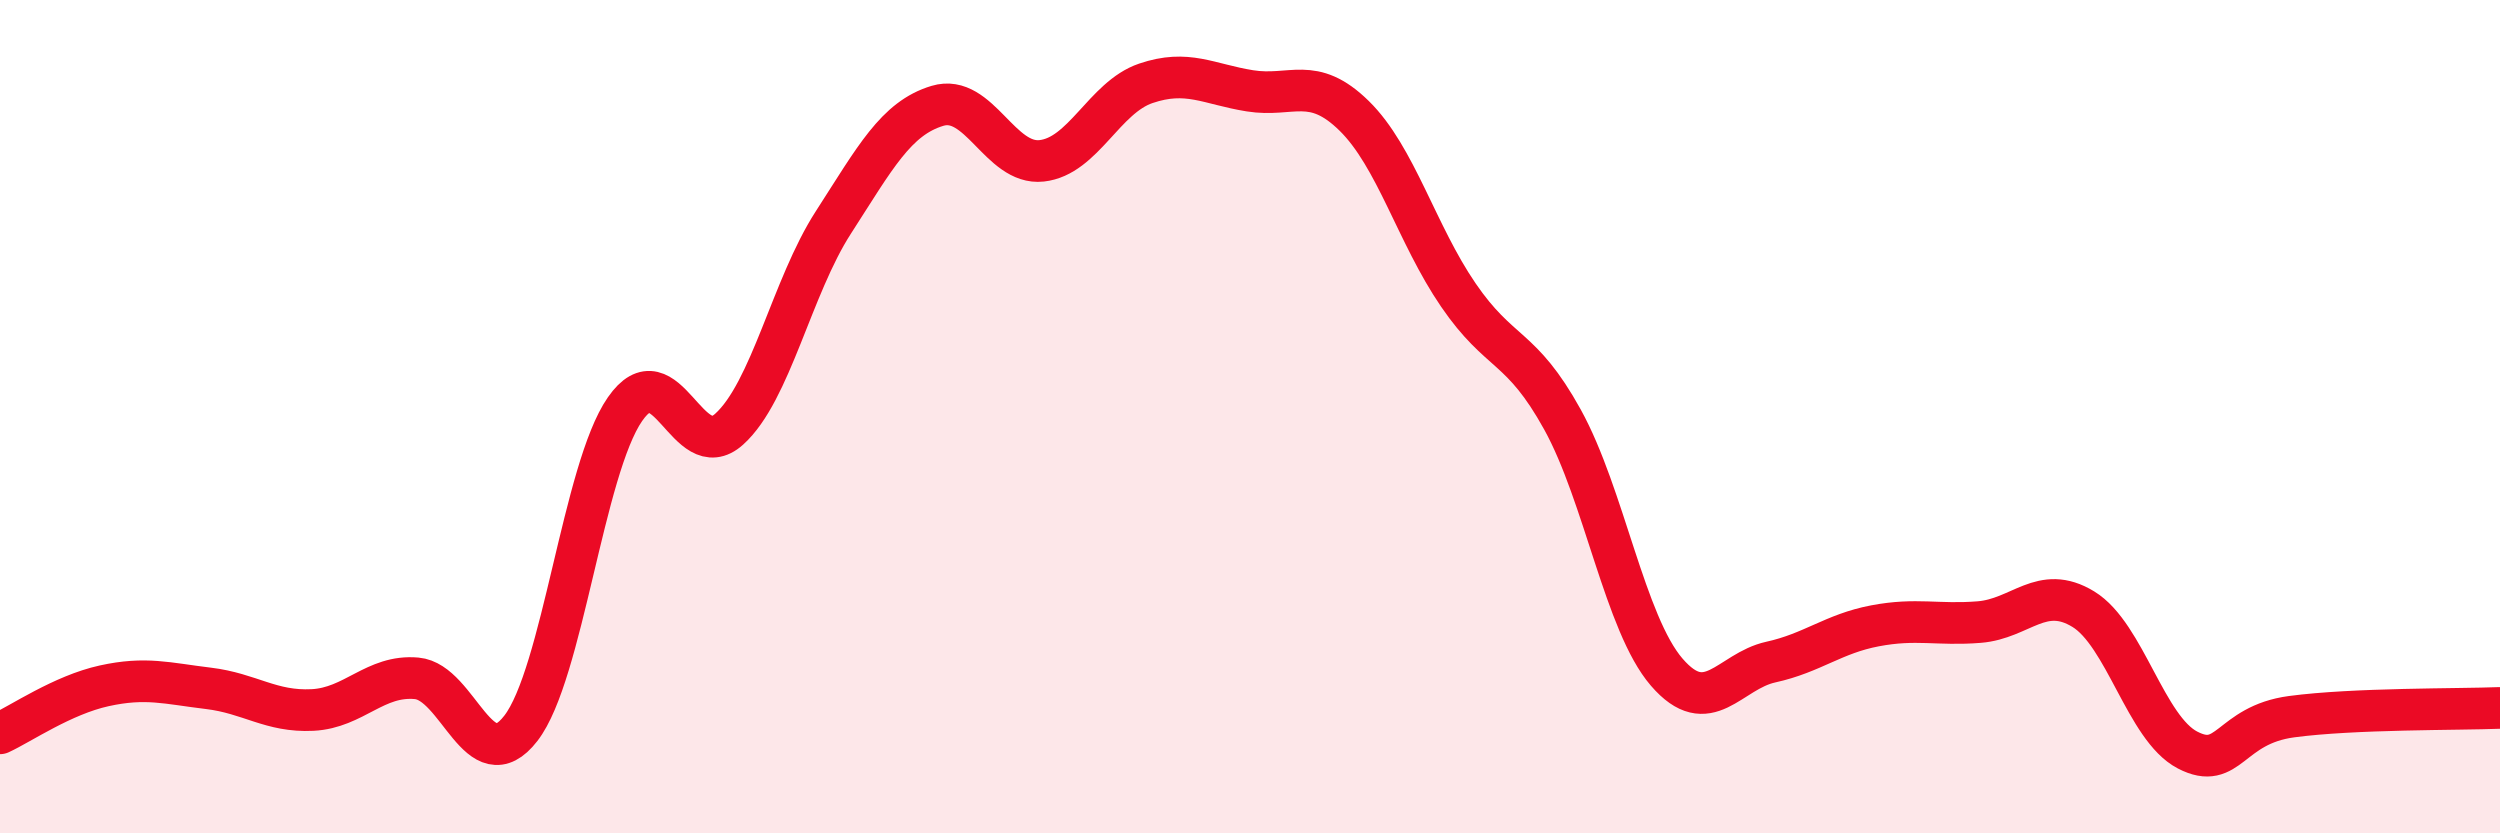
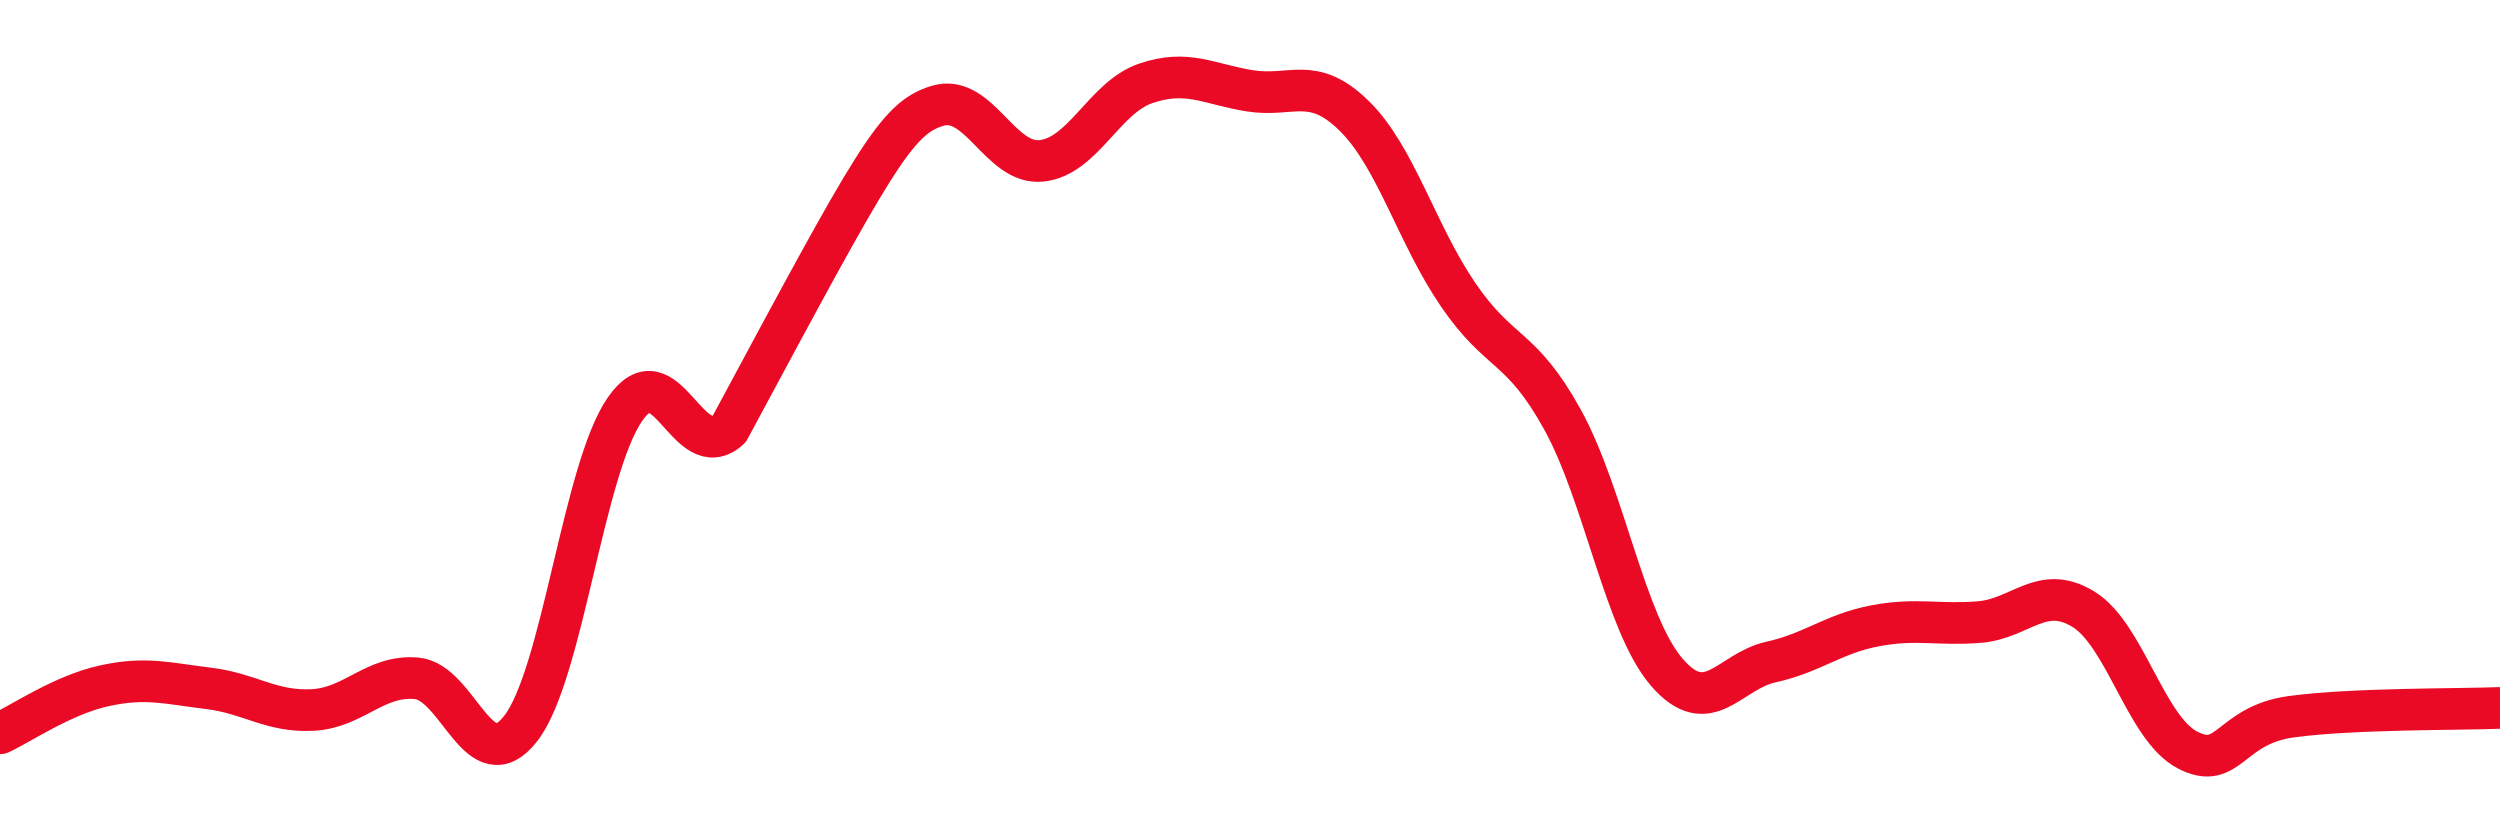
<svg xmlns="http://www.w3.org/2000/svg" width="60" height="20" viewBox="0 0 60 20">
-   <path d="M 0,17.6 C 0.5,17.37 1.5,16.68 2.5,16.46 C 3.5,16.24 4,16.4 5,16.52 C 6,16.64 6.5,17.09 7.5,17.04 C 8.5,16.99 9,16.19 10,16.28 C 11,16.37 11.5,18.77 12.5,17.48 C 13.5,16.19 14,11.26 15,9.82 C 16,8.38 16.5,11.2 17.5,10.3 C 18.5,9.4 19,6.89 20,5.34 C 21,3.79 21.5,2.84 22.5,2.54 C 23.5,2.24 24,3.97 25,3.86 C 26,3.75 26.5,2.34 27.5,2 C 28.5,1.66 29,2.02 30,2.18 C 31,2.34 31.5,1.8 32.5,2.78 C 33.5,3.76 34,5.62 35,7.08 C 36,8.54 36.5,8.26 37.5,10.07 C 38.5,11.88 39,14.97 40,16.13 C 41,17.29 41.5,16.11 42.5,15.89 C 43.5,15.67 44,15.21 45,15.02 C 46,14.83 46.5,15.01 47.5,14.93 C 48.5,14.85 49,14.01 50,14.62 C 51,15.23 51.5,17.48 52.5,18 C 53.5,18.52 53.5,17.4 55,17.2 C 56.5,17 59,17.03 60,16.99L60 20L0 20Z" fill="#EB0A25" opacity="0.1" stroke-linecap="round" stroke-linejoin="round" />
-   <path d="M 0,17.6 C 0.5,17.37 1.5,16.68 2.5,16.46 C 3.5,16.24 4,16.4 5,16.52 C 6,16.64 6.5,17.09 7.5,17.04 C 8.5,16.99 9,16.19 10,16.28 C 11,16.37 11.5,18.77 12.5,17.48 C 13.5,16.19 14,11.26 15,9.82 C 16,8.38 16.5,11.2 17.5,10.3 C 18.5,9.4 19,6.89 20,5.34 C 21,3.79 21.5,2.84 22.5,2.54 C 23.5,2.24 24,3.97 25,3.86 C 26,3.75 26.5,2.34 27.5,2 C 28.5,1.66 29,2.02 30,2.18 C 31,2.34 31.5,1.8 32.5,2.78 C 33.5,3.76 34,5.62 35,7.08 C 36,8.54 36.5,8.26 37.5,10.07 C 38.5,11.88 39,14.97 40,16.13 C 41,17.29 41.5,16.11 42.5,15.89 C 43.5,15.67 44,15.21 45,15.02 C 46,14.83 46.5,15.01 47.5,14.93 C 48.5,14.85 49,14.01 50,14.62 C 51,15.23 51.5,17.48 52.5,18 C 53.5,18.52 53.5,17.4 55,17.2 C 56.5,17 59,17.03 60,16.99" stroke="#EB0A25" stroke-width="1" fill="none" stroke-linecap="round" stroke-linejoin="round" />
+   <path d="M 0,17.6 C 0.5,17.37 1.5,16.68 2.5,16.46 C 3.5,16.24 4,16.4 5,16.52 C 6,16.64 6.5,17.09 7.5,17.04 C 8.5,16.99 9,16.19 10,16.28 C 11,16.37 11.5,18.77 12.5,17.48 C 13.5,16.19 14,11.26 15,9.82 C 16,8.38 16.5,11.2 17.5,10.3 C 21,3.79 21.5,2.84 22.5,2.54 C 23.5,2.24 24,3.97 25,3.86 C 26,3.75 26.5,2.34 27.5,2 C 28.5,1.66 29,2.02 30,2.18 C 31,2.34 31.5,1.8 32.5,2.78 C 33.5,3.76 34,5.62 35,7.08 C 36,8.54 36.5,8.26 37.5,10.07 C 38.5,11.88 39,14.97 40,16.13 C 41,17.29 41.5,16.11 42.5,15.89 C 43.5,15.67 44,15.21 45,15.02 C 46,14.83 46.5,15.01 47.5,14.93 C 48.5,14.85 49,14.01 50,14.62 C 51,15.23 51.5,17.48 52.5,18 C 53.5,18.52 53.5,17.4 55,17.2 C 56.5,17 59,17.03 60,16.99" stroke="#EB0A25" stroke-width="1" fill="none" stroke-linecap="round" stroke-linejoin="round" />
</svg>